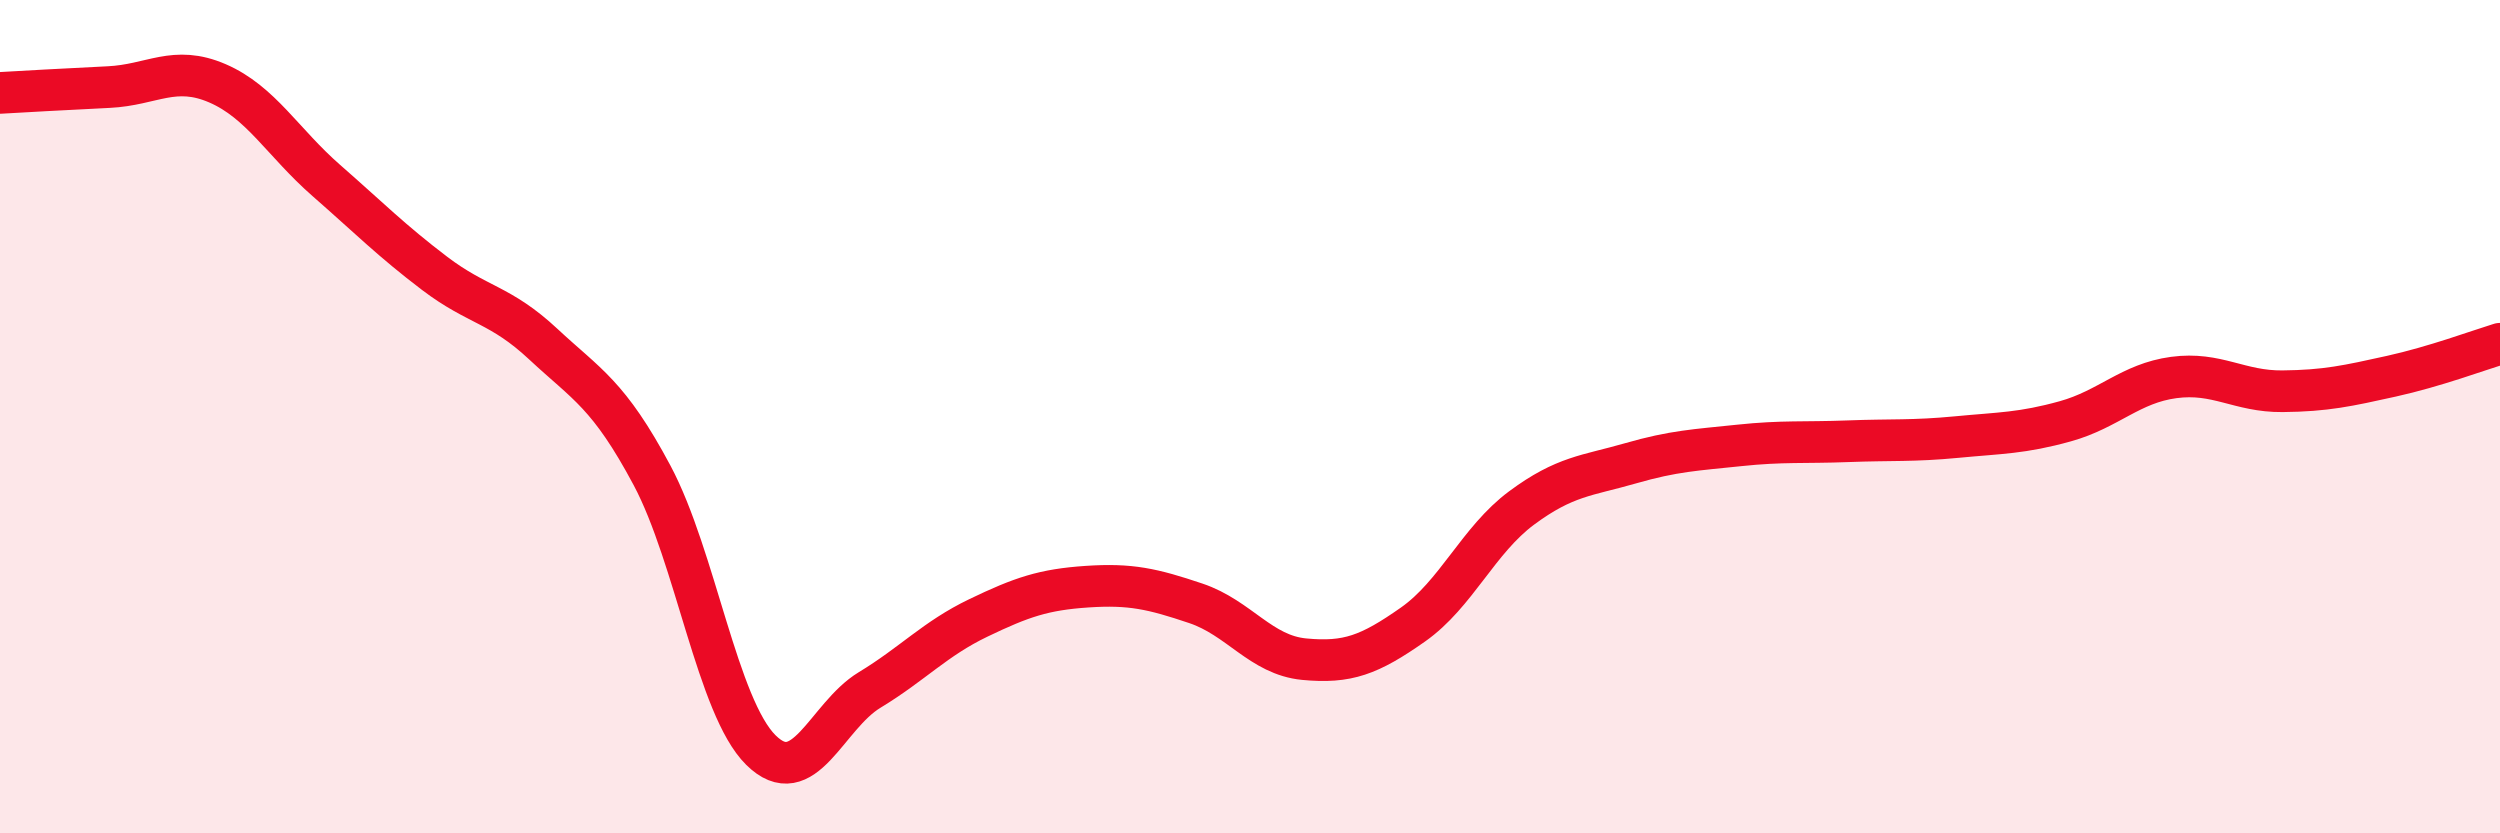
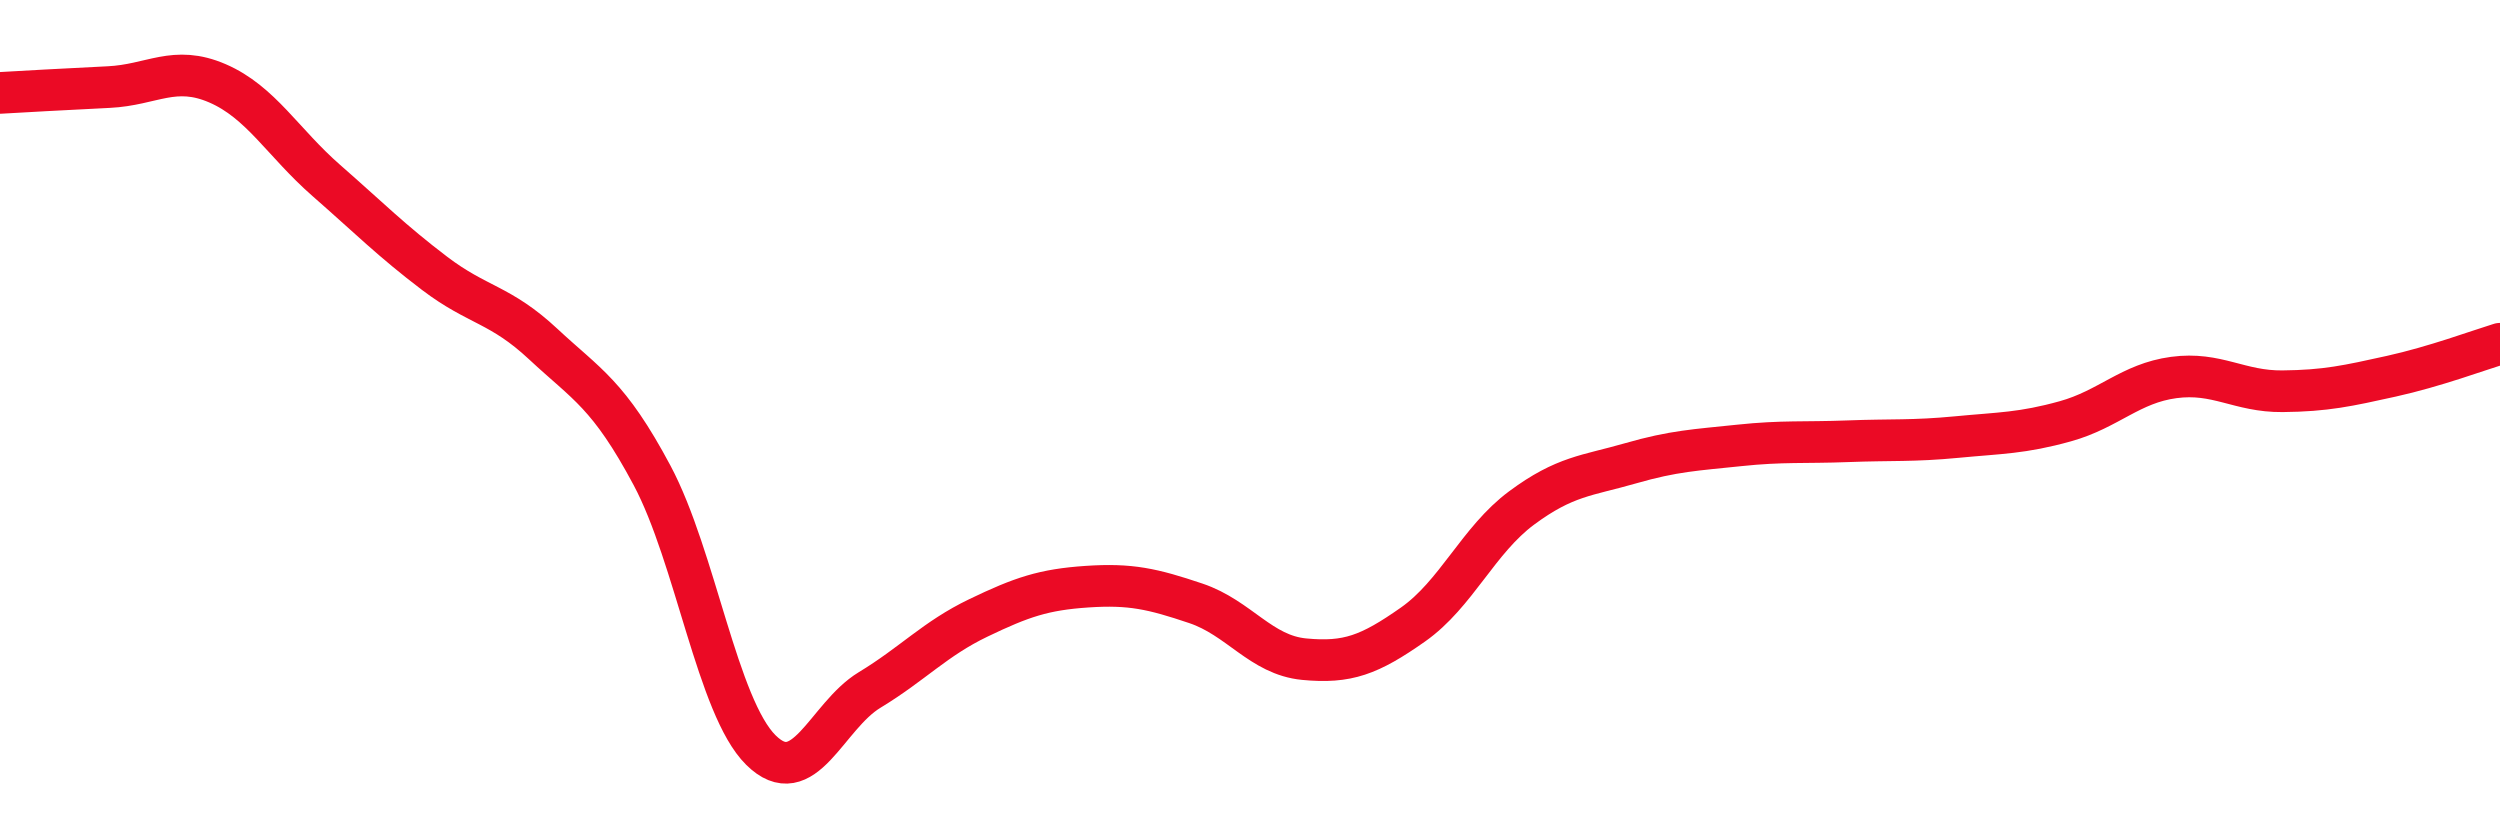
<svg xmlns="http://www.w3.org/2000/svg" width="60" height="20" viewBox="0 0 60 20">
-   <path d="M 0,2.23 C 0.52,2.2 1.57,2.14 2.61,2.09 C 3.65,2.04 4.18,1.55 5.22,2 C 6.26,2.45 6.79,3.42 7.83,4.33 C 8.87,5.24 9.39,5.77 10.43,6.56 C 11.47,7.35 12,7.29 13.04,8.26 C 14.08,9.23 14.61,9.46 15.65,11.41 C 16.69,13.36 17.22,16.97 18.26,18 C 19.3,19.03 19.83,17.19 20.87,16.56 C 21.91,15.93 22.44,15.33 23.48,14.83 C 24.52,14.33 25.05,14.15 26.09,14.08 C 27.13,14.01 27.66,14.13 28.7,14.48 C 29.74,14.83 30.26,15.72 31.3,15.82 C 32.34,15.92 32.87,15.72 33.91,14.99 C 34.95,14.26 35.48,12.96 36.52,12.19 C 37.56,11.42 38.09,11.42 39.13,11.12 C 40.17,10.82 40.7,10.8 41.74,10.69 C 42.78,10.58 43.31,10.63 44.35,10.59 C 45.39,10.55 45.92,10.59 46.96,10.49 C 48,10.39 48.53,10.4 49.57,10.11 C 50.61,9.82 51.13,9.2 52.17,9.06 C 53.21,8.92 53.74,9.4 54.78,9.39 C 55.82,9.38 56.35,9.26 57.39,9.03 C 58.43,8.8 59.48,8.41 60,8.25L60 20L0 20Z" fill="#EB0A25" opacity="0.1" stroke-linecap="round" stroke-linejoin="round" />
  <path d="M 0,2.23 C 0.52,2.2 1.57,2.14 2.61,2.09 C 3.65,2.04 4.18,1.55 5.22,2 C 6.26,2.45 6.79,3.42 7.83,4.33 C 8.87,5.24 9.39,5.77 10.43,6.56 C 11.47,7.35 12,7.29 13.04,8.26 C 14.08,9.23 14.61,9.46 15.65,11.41 C 16.69,13.36 17.22,16.97 18.26,18 C 19.3,19.03 19.83,17.19 20.87,16.56 C 21.91,15.93 22.44,15.33 23.48,14.83 C 24.52,14.33 25.05,14.15 26.09,14.08 C 27.13,14.01 27.66,14.13 28.7,14.48 C 29.74,14.83 30.26,15.72 31.3,15.82 C 32.34,15.92 32.87,15.72 33.91,14.99 C 34.95,14.26 35.48,12.96 36.52,12.19 C 37.56,11.42 38.09,11.42 39.13,11.12 C 40.17,10.82 40.7,10.8 41.74,10.69 C 42.78,10.58 43.31,10.63 44.35,10.59 C 45.39,10.55 45.92,10.59 46.96,10.49 C 48,10.39 48.53,10.4 49.57,10.11 C 50.61,9.82 51.13,9.2 52.17,9.06 C 53.21,8.92 53.74,9.4 54.78,9.39 C 55.82,9.38 56.35,9.26 57.39,9.03 C 58.43,8.8 59.48,8.41 60,8.25" stroke="#EB0A25" stroke-width="1" fill="none" stroke-linecap="round" stroke-linejoin="round" />
</svg>